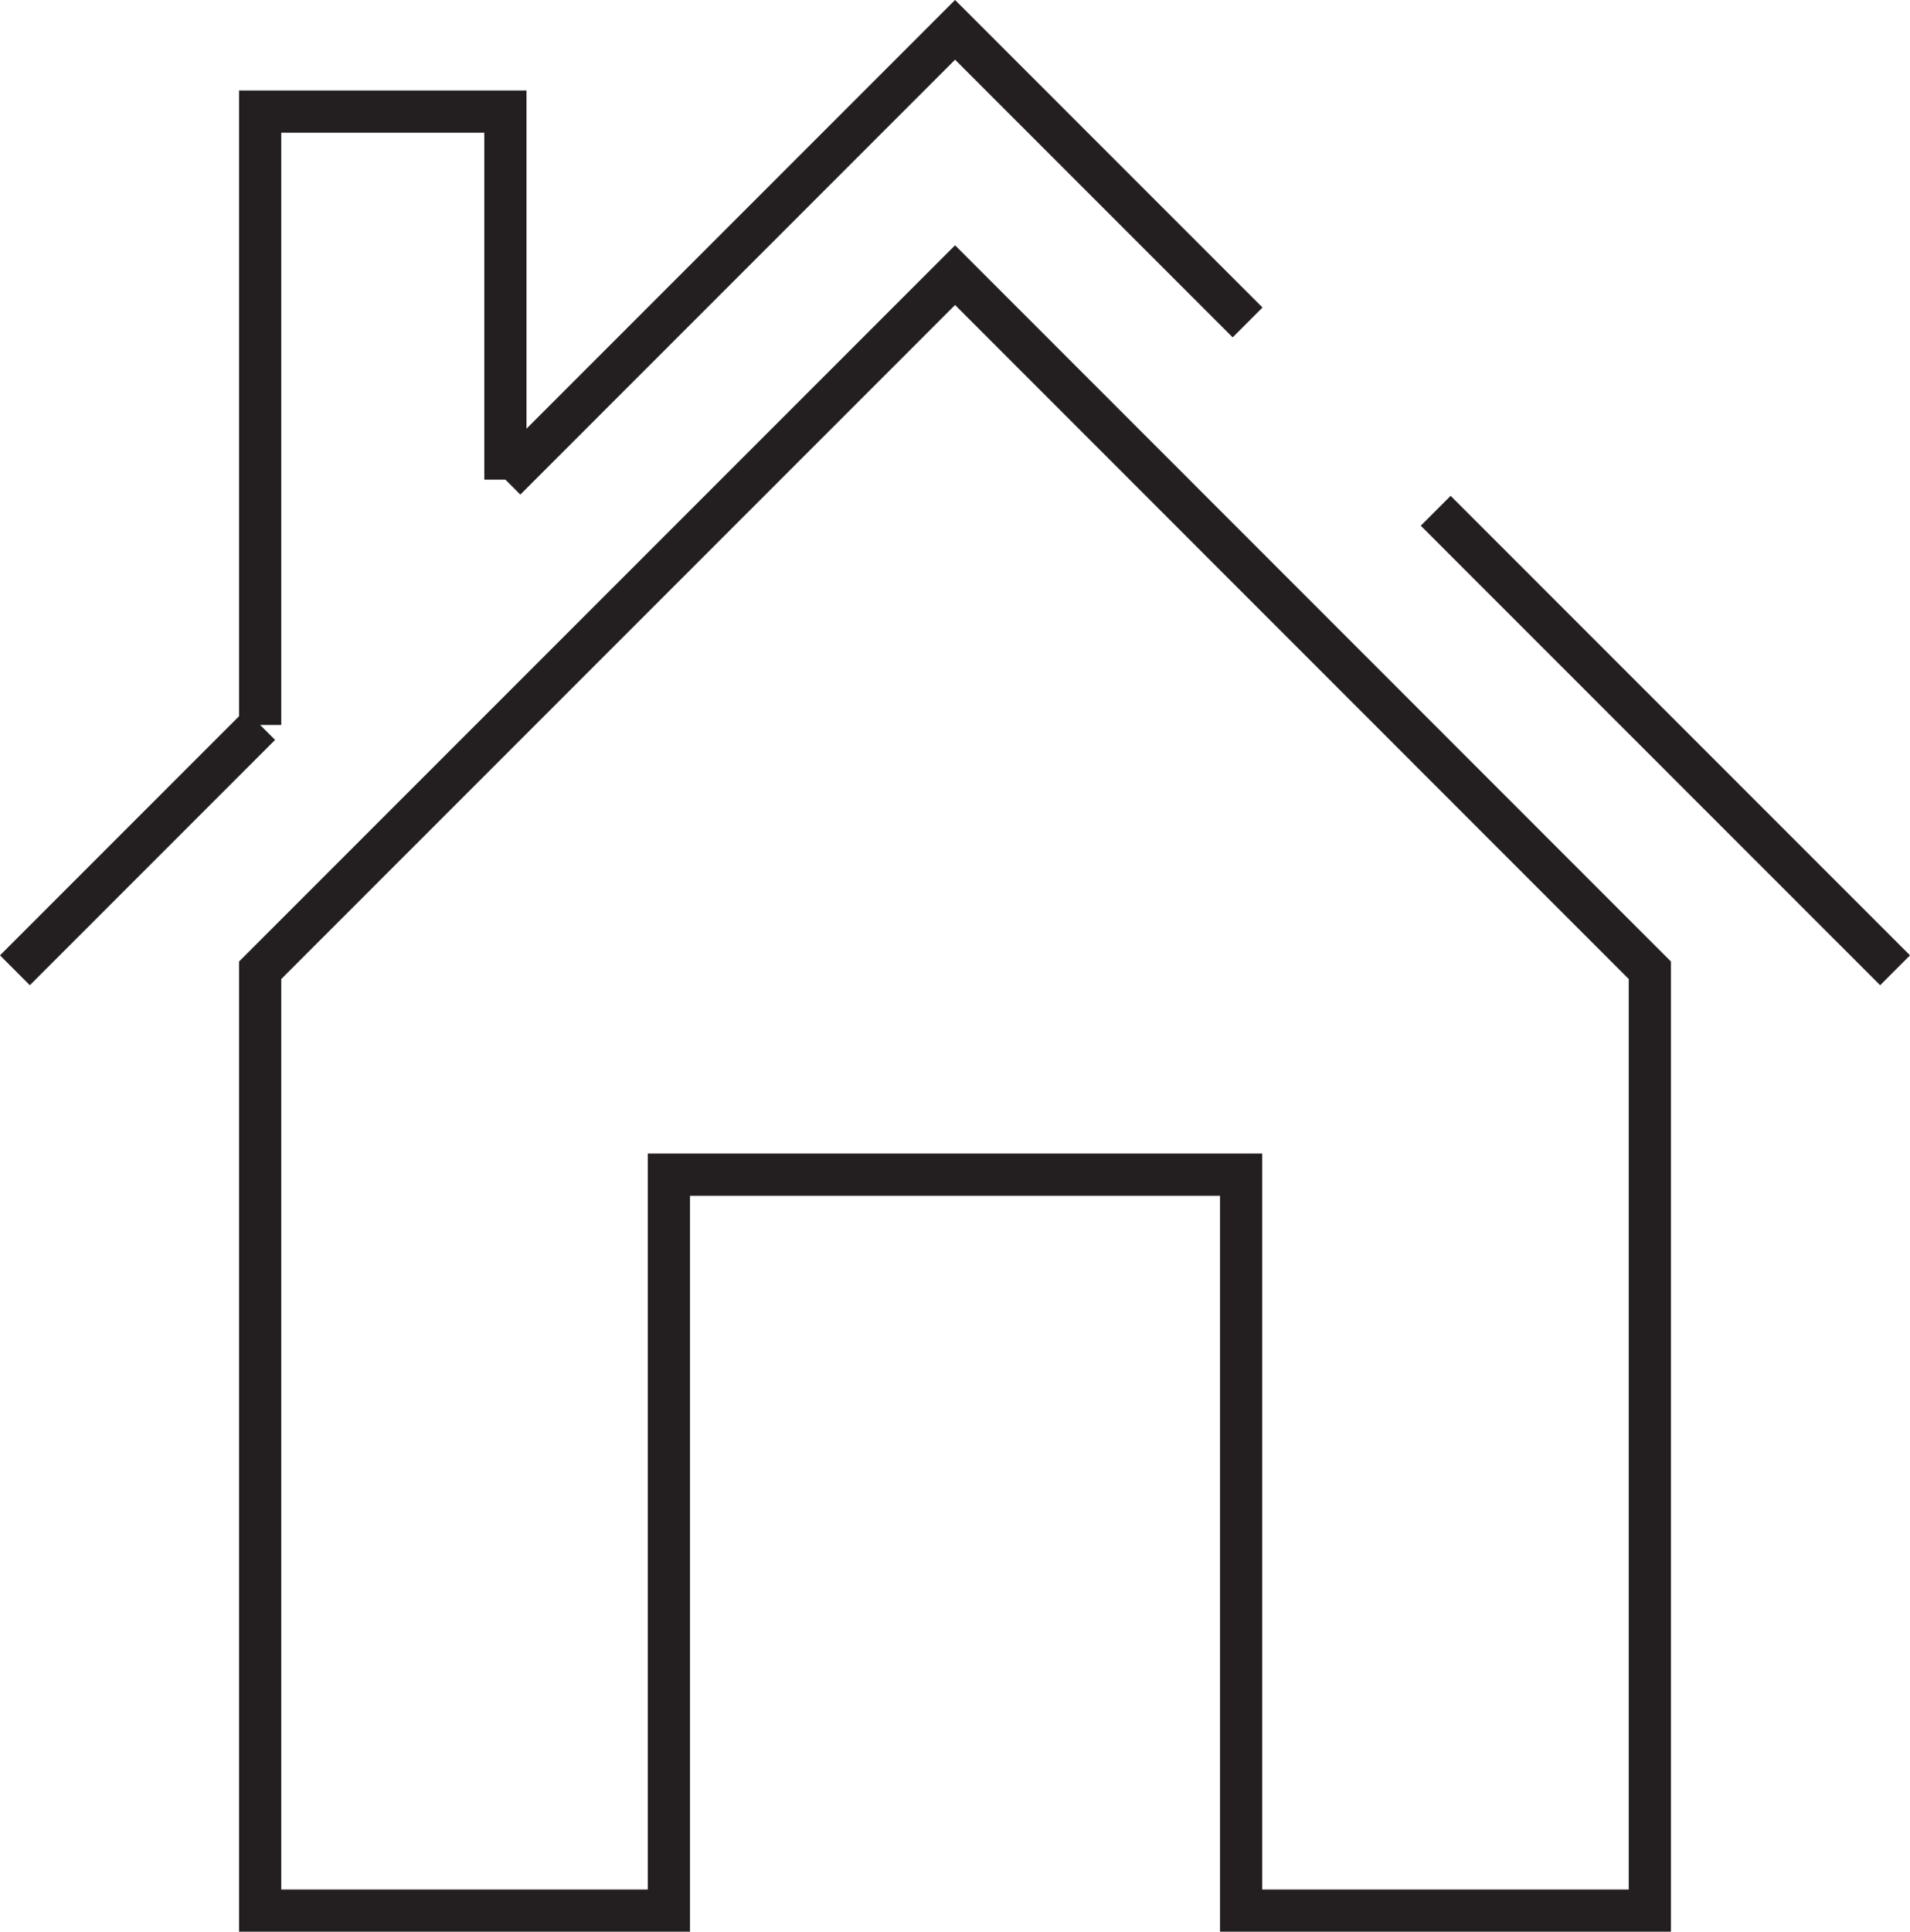
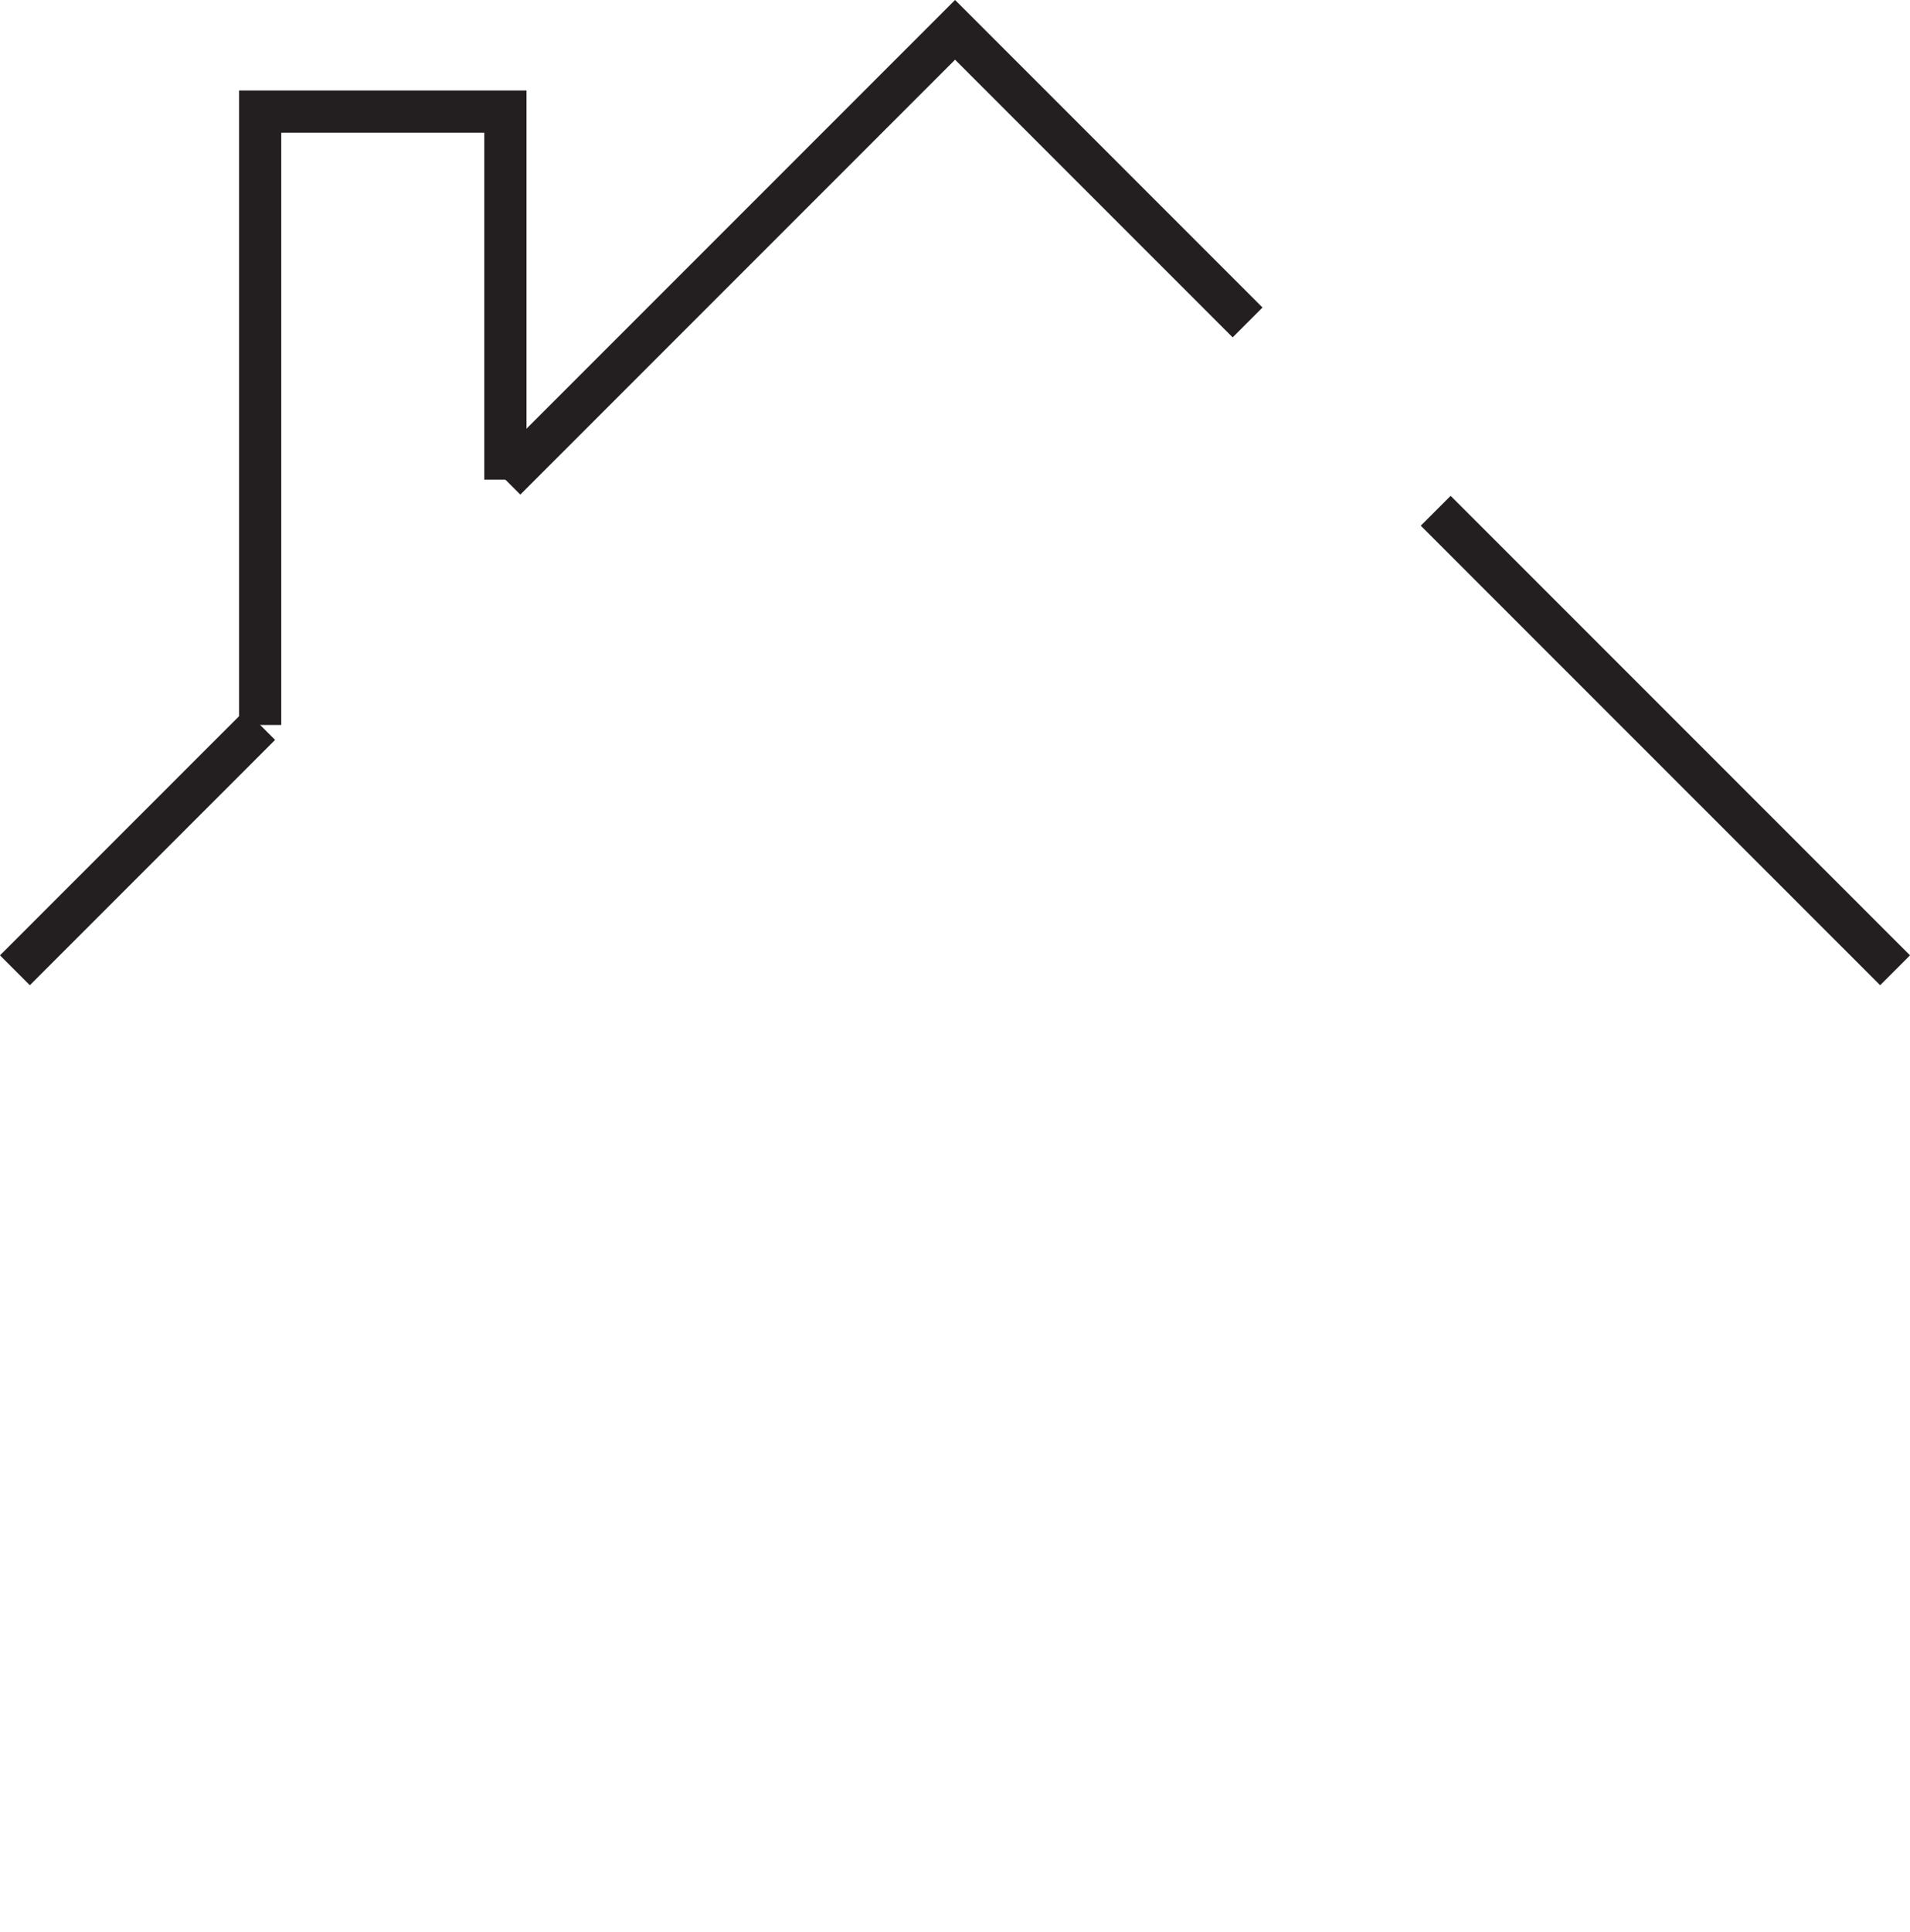
<svg xmlns="http://www.w3.org/2000/svg" id="Layer_1" viewBox="0 0 135.75 137.25">
  <defs>
    <style>
      .cls-1 {
        fill: none;
        stroke: #231f20;
        stroke-miterlimit: 10;
        stroke-width: 3px;
      }
    </style>
  </defs>
  <path class="cls-1" d="M102.04,36.29c10.88,10.88,21.76,21.76,32.65,32.65" />
  <path class="cls-1" d="M35.92,34.08L67.88,2.12c6.93,6.93,13.86,13.86,20.79,20.79" />
  <line class="cls-1" x1="18.49" y1="51.51" x2="1.06" y2="68.94" />
  <polyline class="cls-1" points="18.49 51.51 18.49 7.93 35.92 7.93 35.92 34.08" />
-   <polygon class="cls-1" points="117.26 68.94 117.26 135.75 88.21 135.75 88.21 83.46 47.54 83.46 47.54 135.75 18.49 135.75 18.49 68.94 67.88 19.55 117.26 68.94 117.26 68.94" />
</svg>